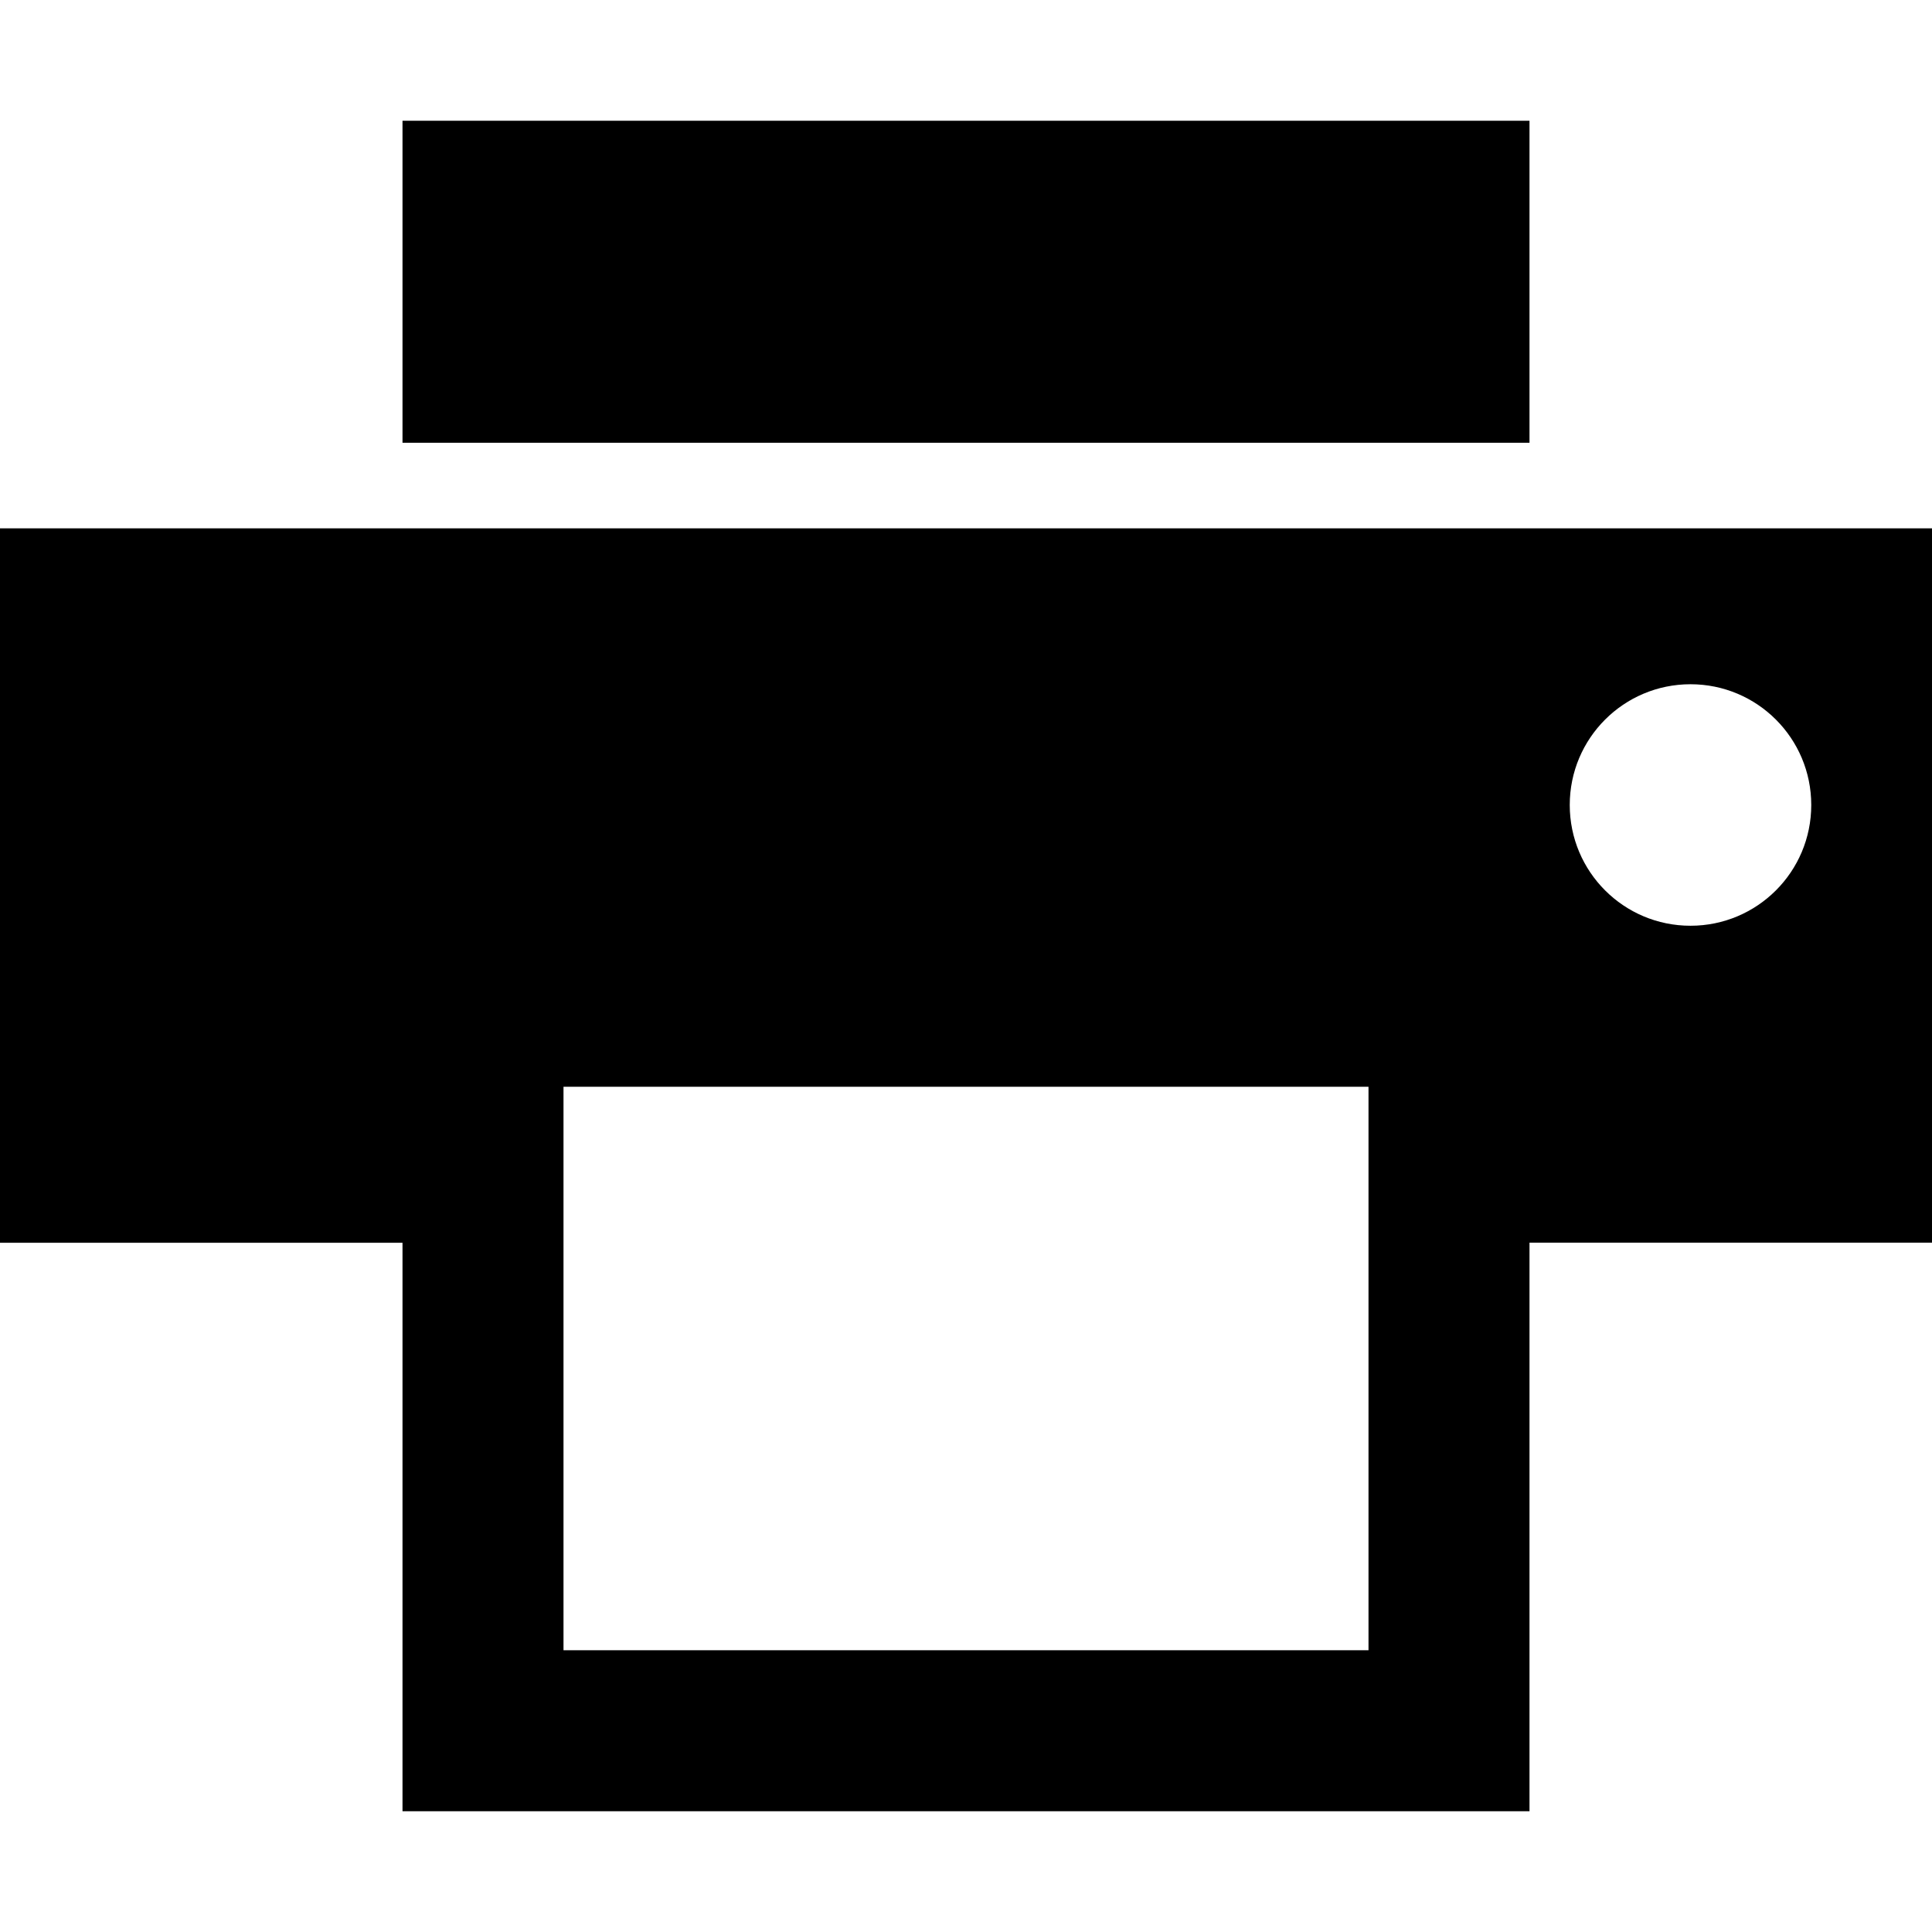
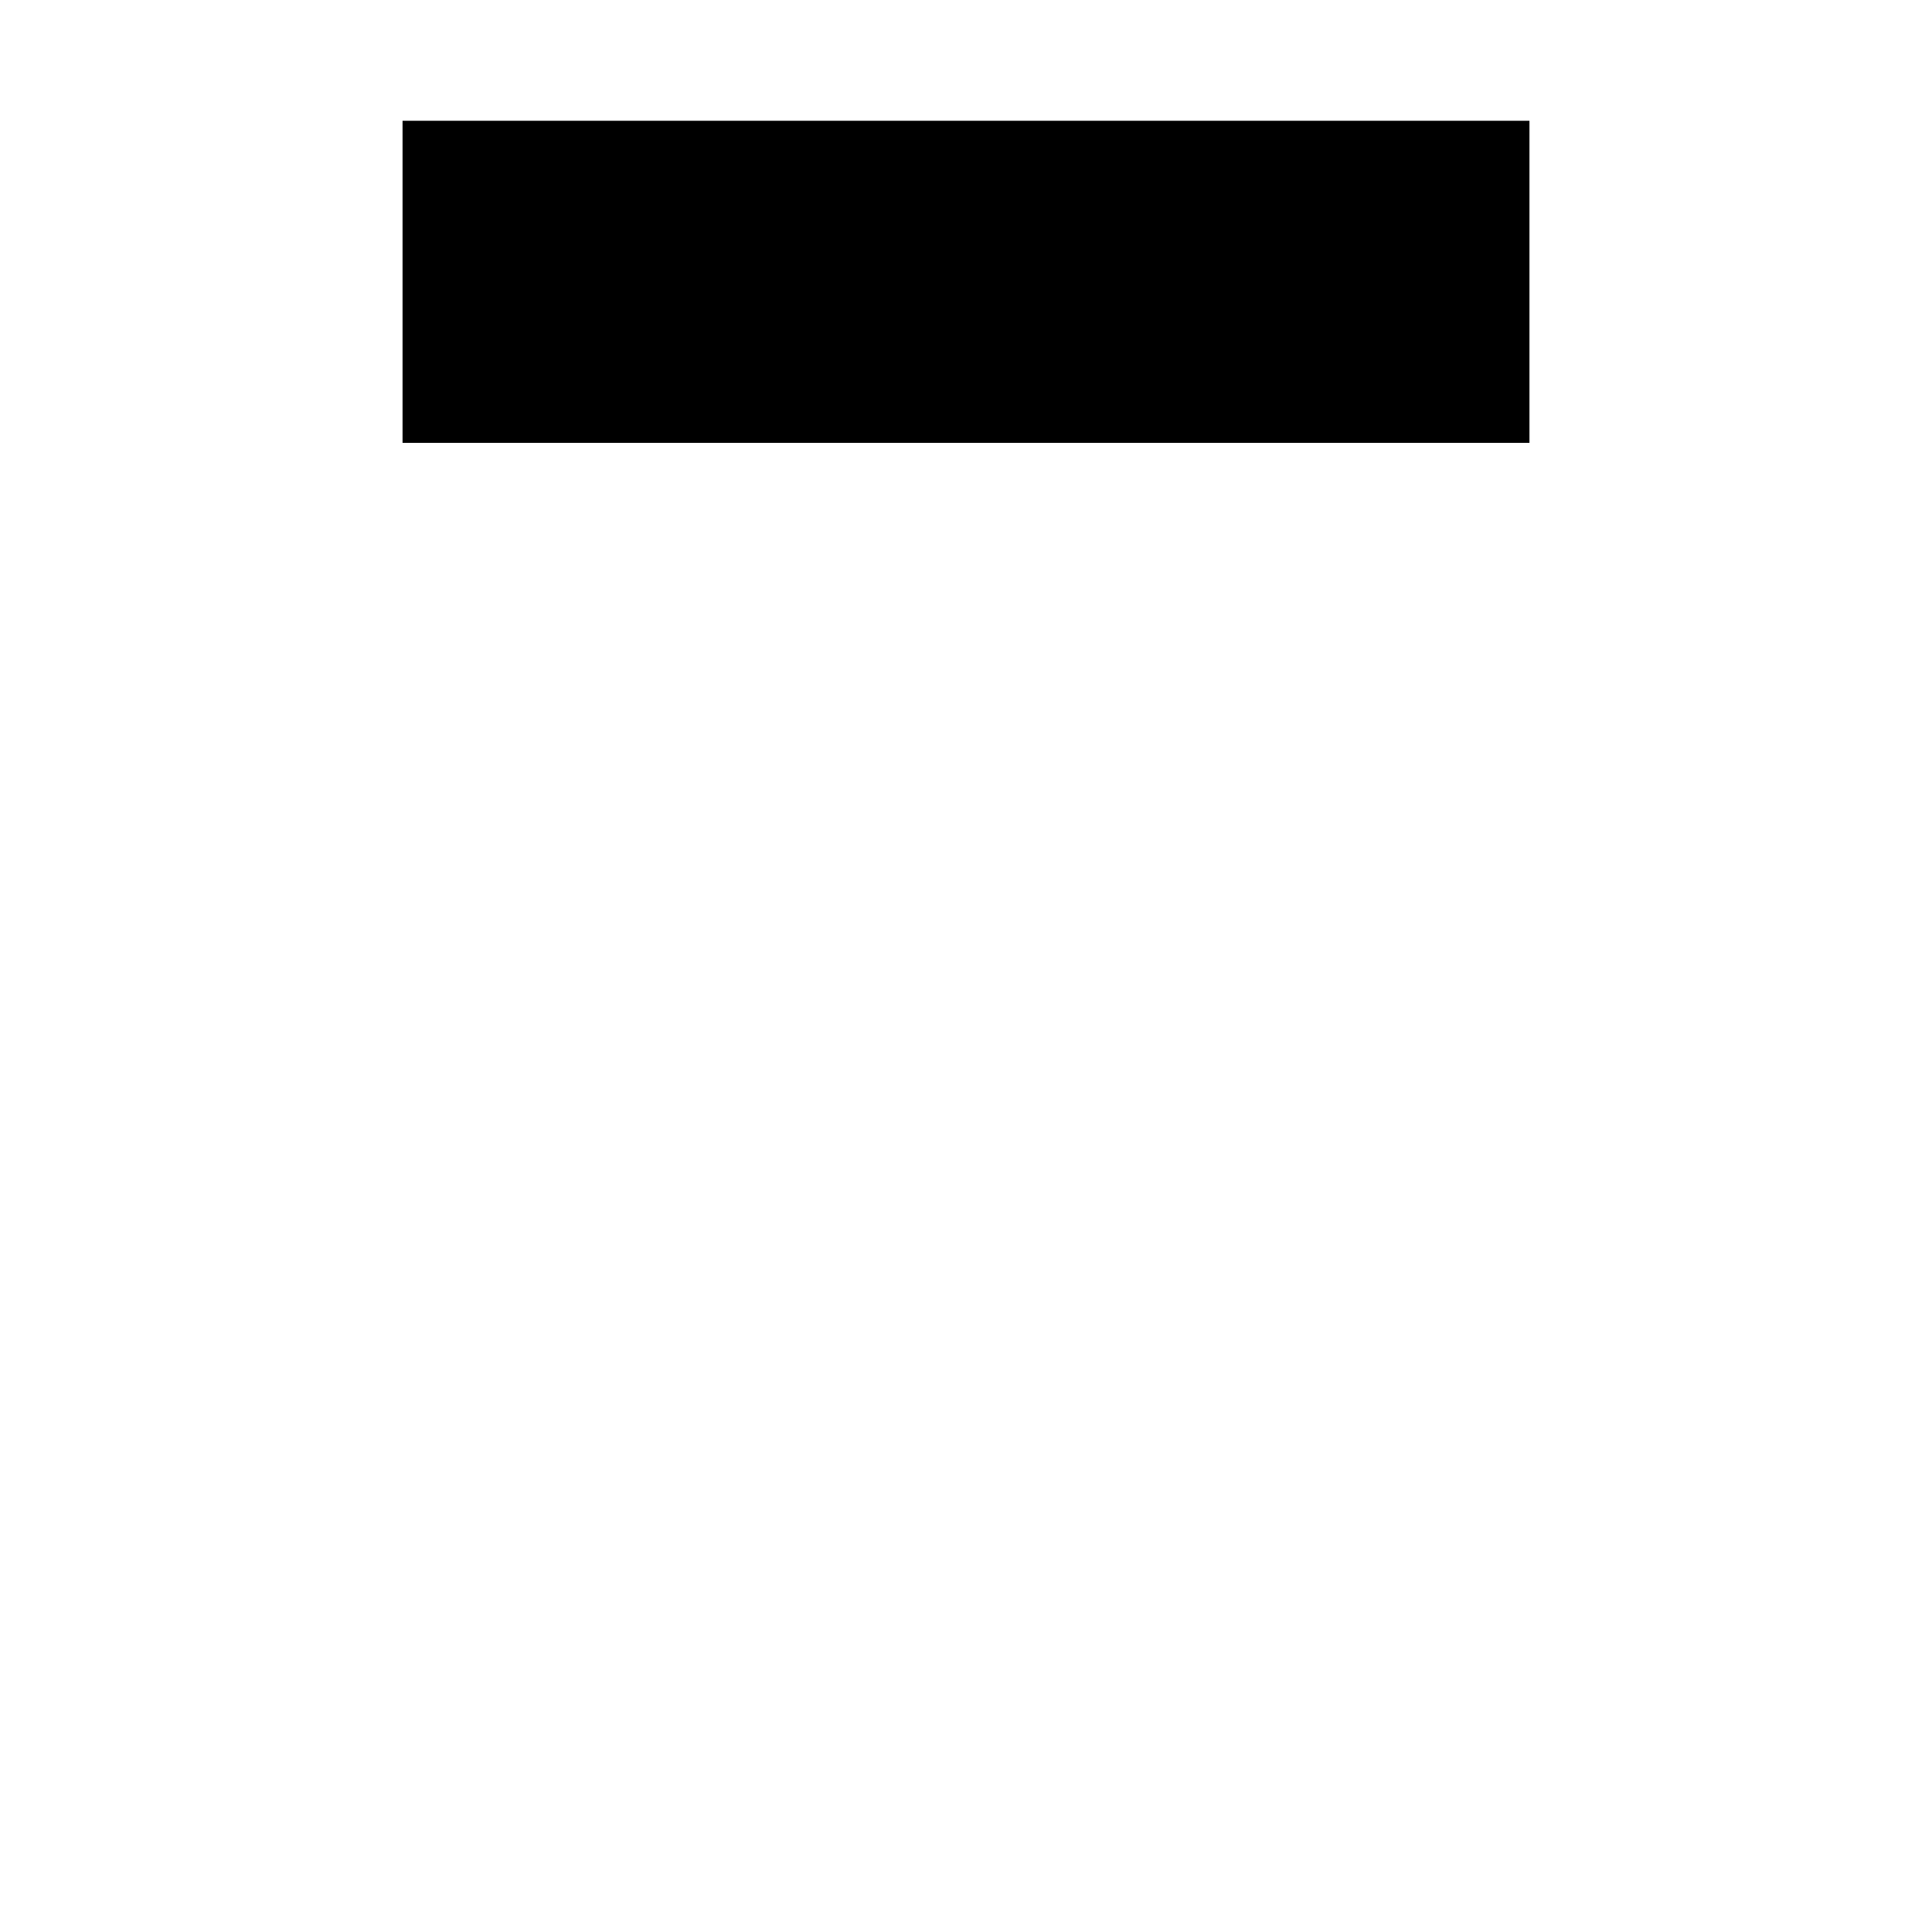
<svg xmlns="http://www.w3.org/2000/svg" version="1.1" id="Capa_1" x="0px" y="0px" viewBox="0 0 581.176 581.176" style="enable-background:new 0 0 581.176 581.176;" xml:space="preserve">
  <g>
    <g>
      <rect x="121.078" y="36.324" width="339.02" height="96.863" />
-       <path d="M0,158.928v214.914h121.078v171.011h339.02V373.818h121.078v-214.89H0z M411.667,496.422H169.51v-169.51h242.157V496.422z     M508.529,278.48c-20.075,0-36.324-16.249-36.324-36.324s16.249-36.324,36.324-36.324s36.324,16.249,36.324,36.324    S528.604,278.48,508.529,278.48z" />
    </g>
  </g>
  <g>
</g>
  <g>
</g>
  <g>
</g>
  <g>
</g>
  <g>
</g>
  <g>
</g>
  <g>
</g>
  <g>
</g>
  <g>
</g>
  <g>
</g>
  <g>
</g>
  <g>
</g>
  <g>
</g>
  <g>
</g>
  <g>
</g>
</svg>